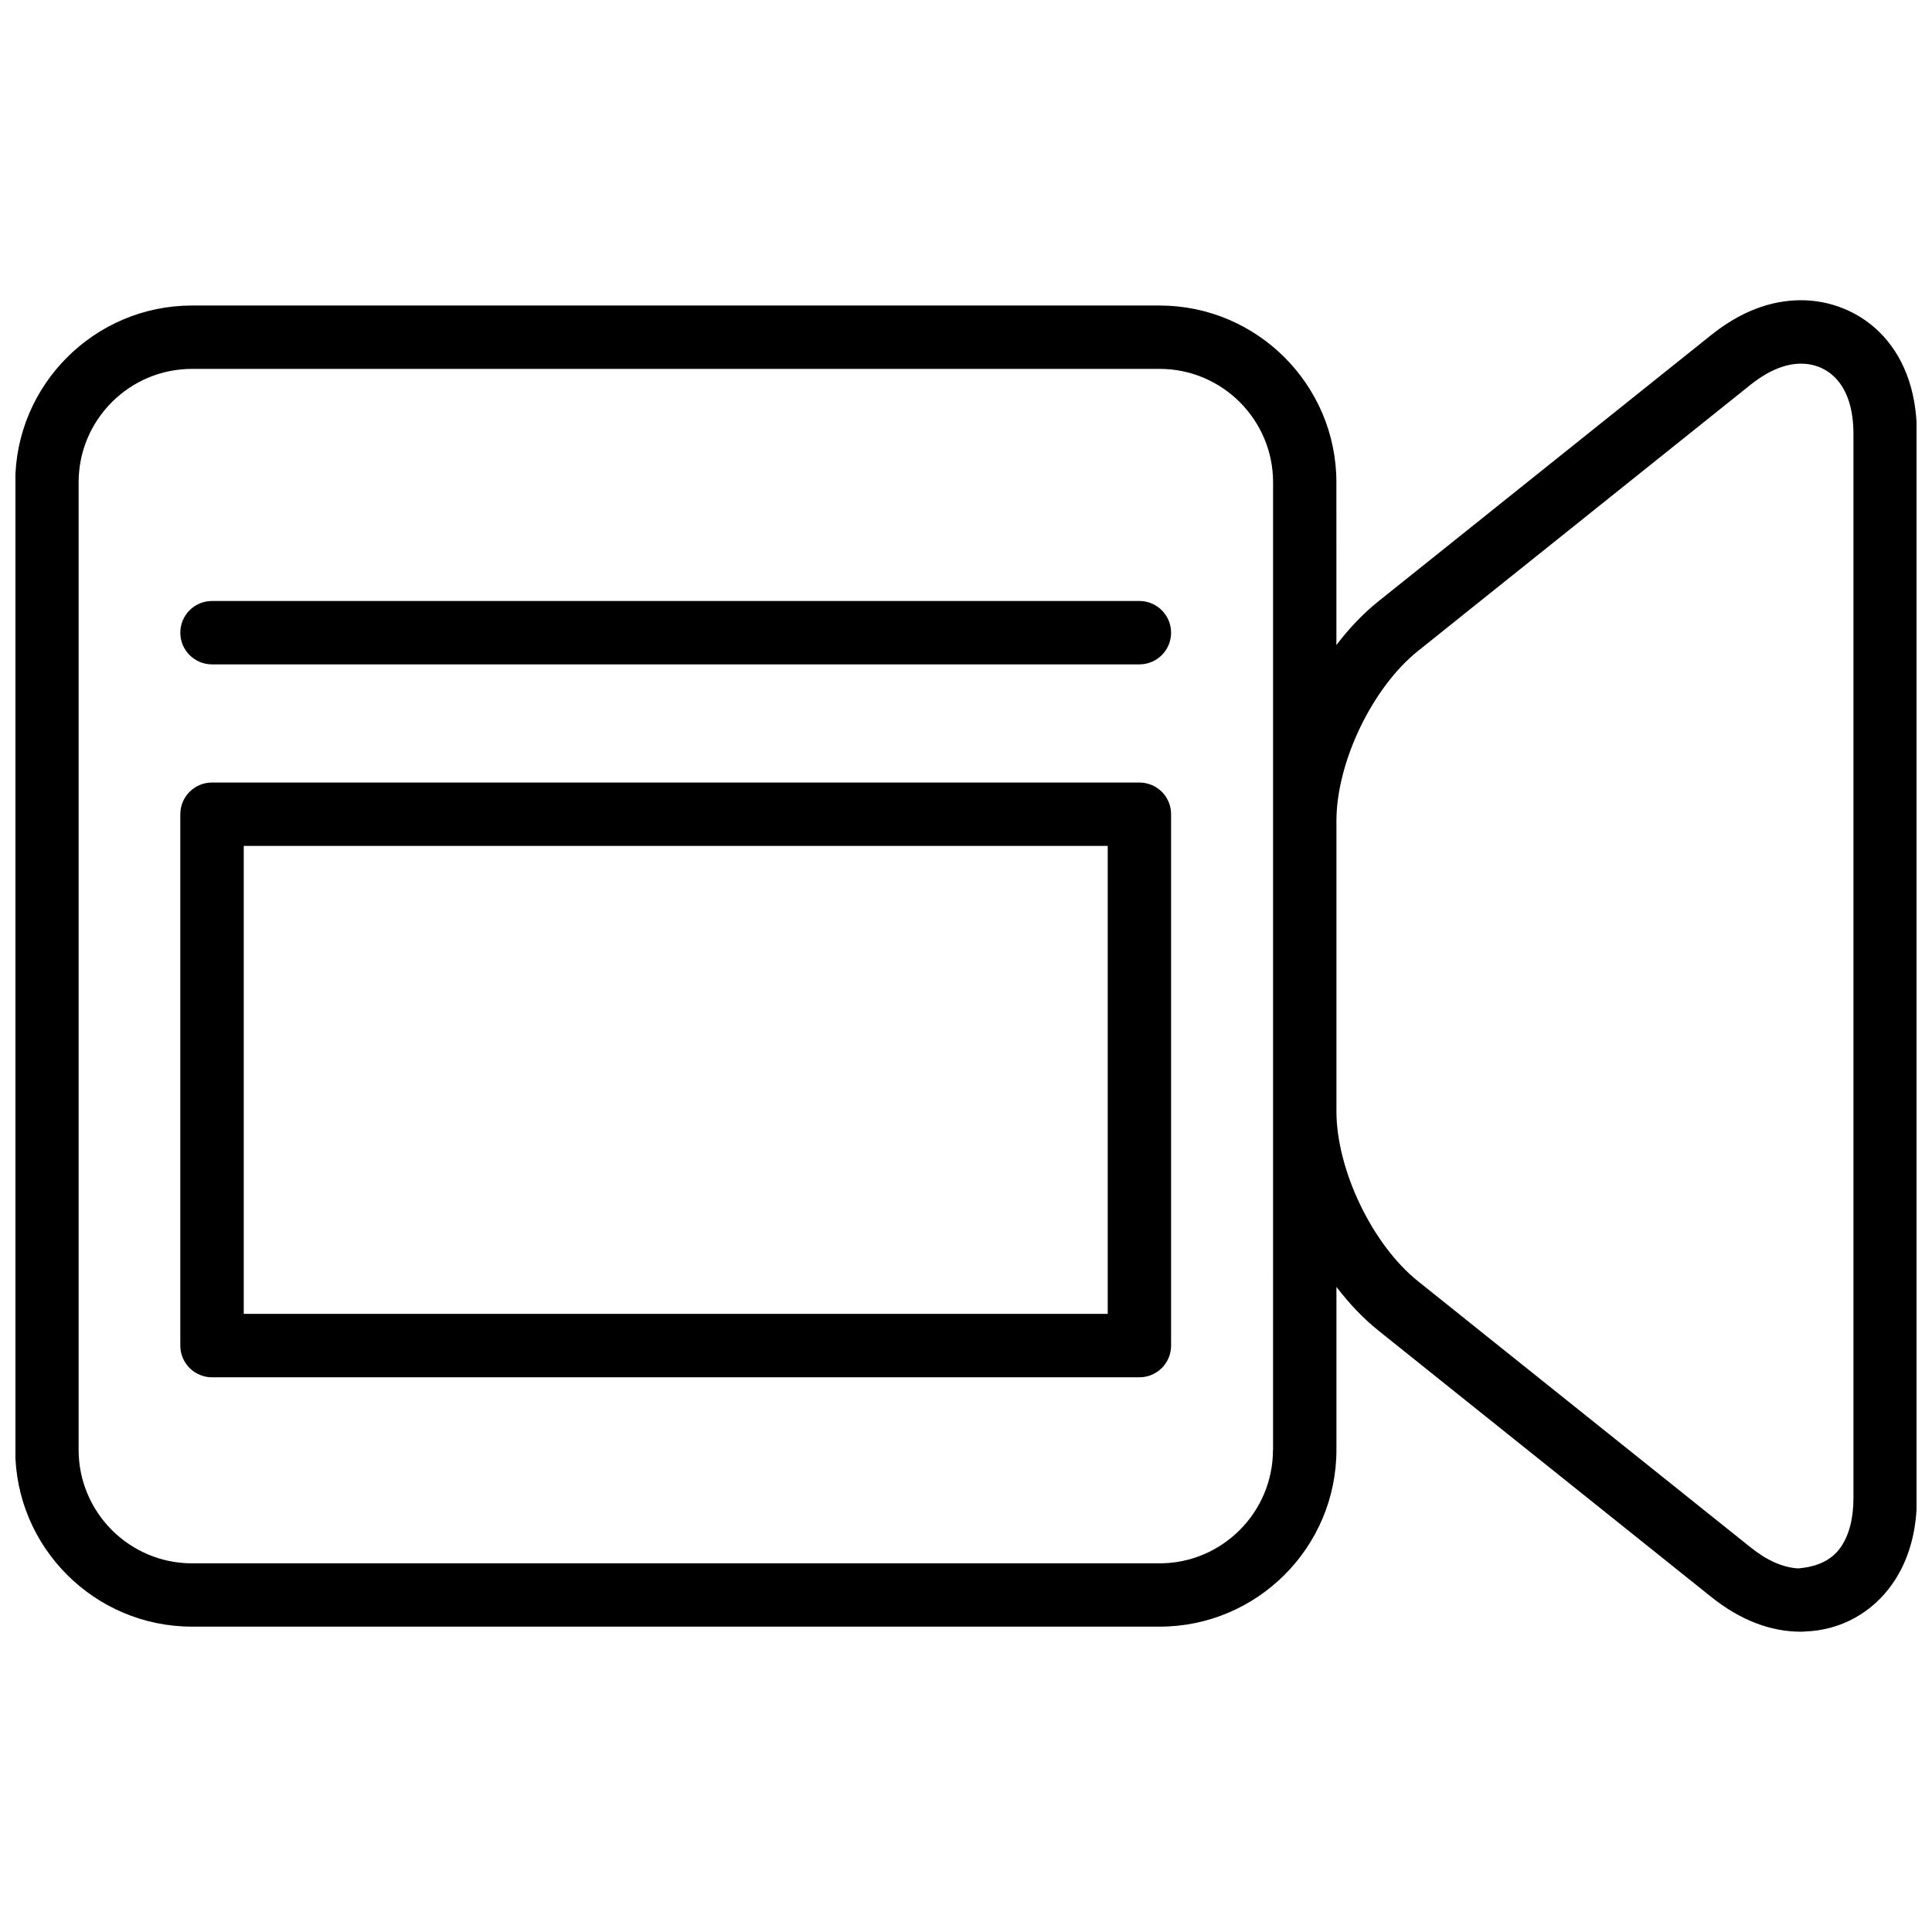
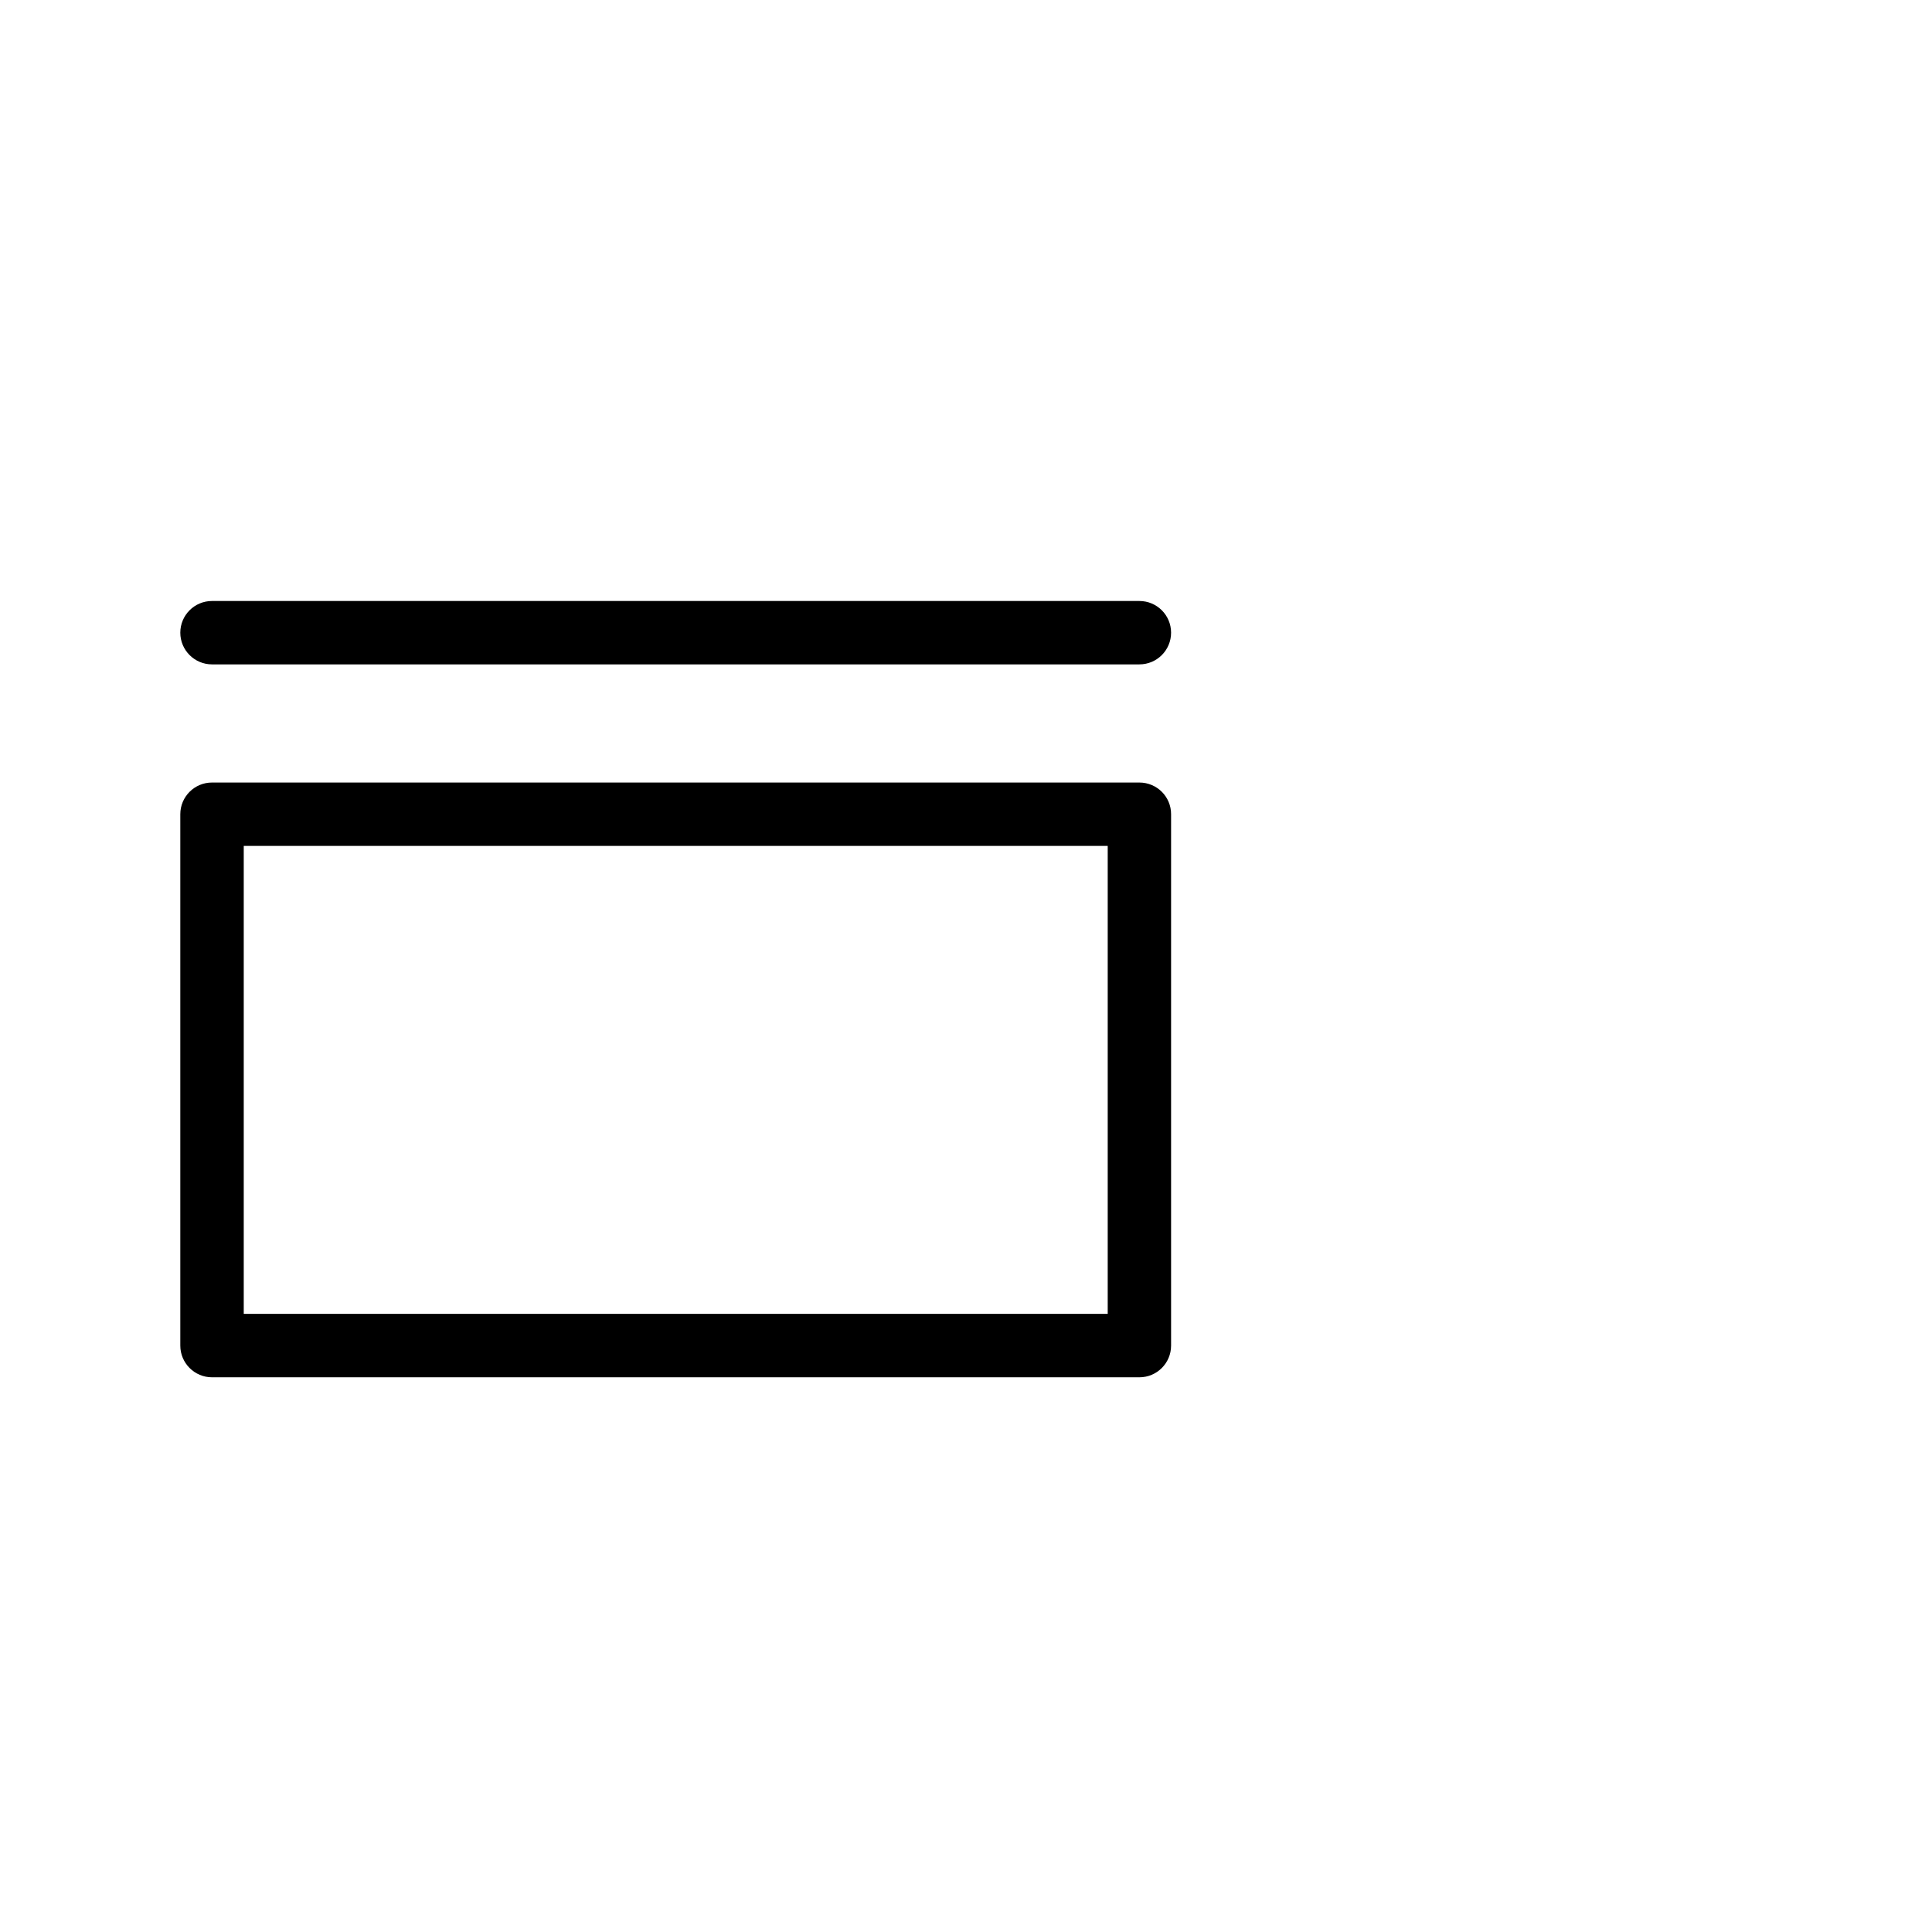
<svg xmlns="http://www.w3.org/2000/svg" width="800px" height="800px" version="1.1" viewBox="144 144 512 512">
  <defs>
    <clipPath id="a">
-       <path d="m148.09 223h503.81v354h-503.81z" />
-     </clipPath>
+       </clipPath>
  </defs>
  <g clip-path="url(#a)">
-     <path d="m621.3 223.56c-8.125 0-16.145 3.086-23.805 9.215l-88.145 70.535c-4.051 3.234-7.809 7.18-11.188 11.629l-0.004-43.117c0-25.84-21.035-46.855-46.855-46.855h-256.41c-25.82 0-46.855 21.012-46.855 46.855v256.4c0 25.84 21.035 46.855 46.855 46.855h256.42c25.82 0 46.855-21.012 46.855-46.855v-43.18c3.379 4.43 7.16 8.398 11.188 11.629l88.145 70.535c7.66 6.129 15.66 9.215 23.805 9.215 0.355 0 0.715-0.02 1.07-0.062 9.406-0.316 17.844-4.953 23.258-12.805 4.199-6.109 6.359-13.688 6.359-22.566l0.004-282.03c0-24.332-15.914-35.395-30.691-35.395zm-139.95 304.66c0 16.582-13.477 30.082-30.062 30.082h-256.39c-16.582 0-30.062-13.496-30.062-30.082v-256.4c0-16.582 13.477-30.062 30.062-30.062h256.42c16.582 0 30.062 13.496 30.062 30.062v166.63l-0.004 89.766zm153.83 12.785c0 5.394-1.133 9.781-3.359 13.016-2.625 3.801-6.801 5.227-11.25 5.625-4.008-0.211-8.25-2.059-12.574-5.519l-88.145-70.535c-12.176-9.719-21.684-29.559-21.684-45.113v-76.914c0-15.574 9.508-35.395 21.684-45.113l88.125-70.535c4.641-3.672 9.109-5.543 13.328-5.543 6.695 0 13.875 4.891 13.875 18.598z" />
-   </g>
+     </g>
  <path d="m445.95 351.38h-245.77c-4.641 0-8.398 3.758-8.398 8.398v140.82c0 4.641 3.777 8.398 8.398 8.398h245.77c4.641 0 8.398-3.758 8.398-8.398v-140.82c0.02-4.644-3.758-8.398-8.398-8.398zm-8.395 140.81h-228.96v-124.02h228.96z" />
  <path d="m445.95 303.27h-245.77c-4.641 0-8.398 3.758-8.398 8.398 0 4.641 3.777 8.398 8.398 8.398h245.77c4.641 0 8.398-3.758 8.398-8.398 0-4.641-3.758-8.398-8.398-8.398z" />
</svg>